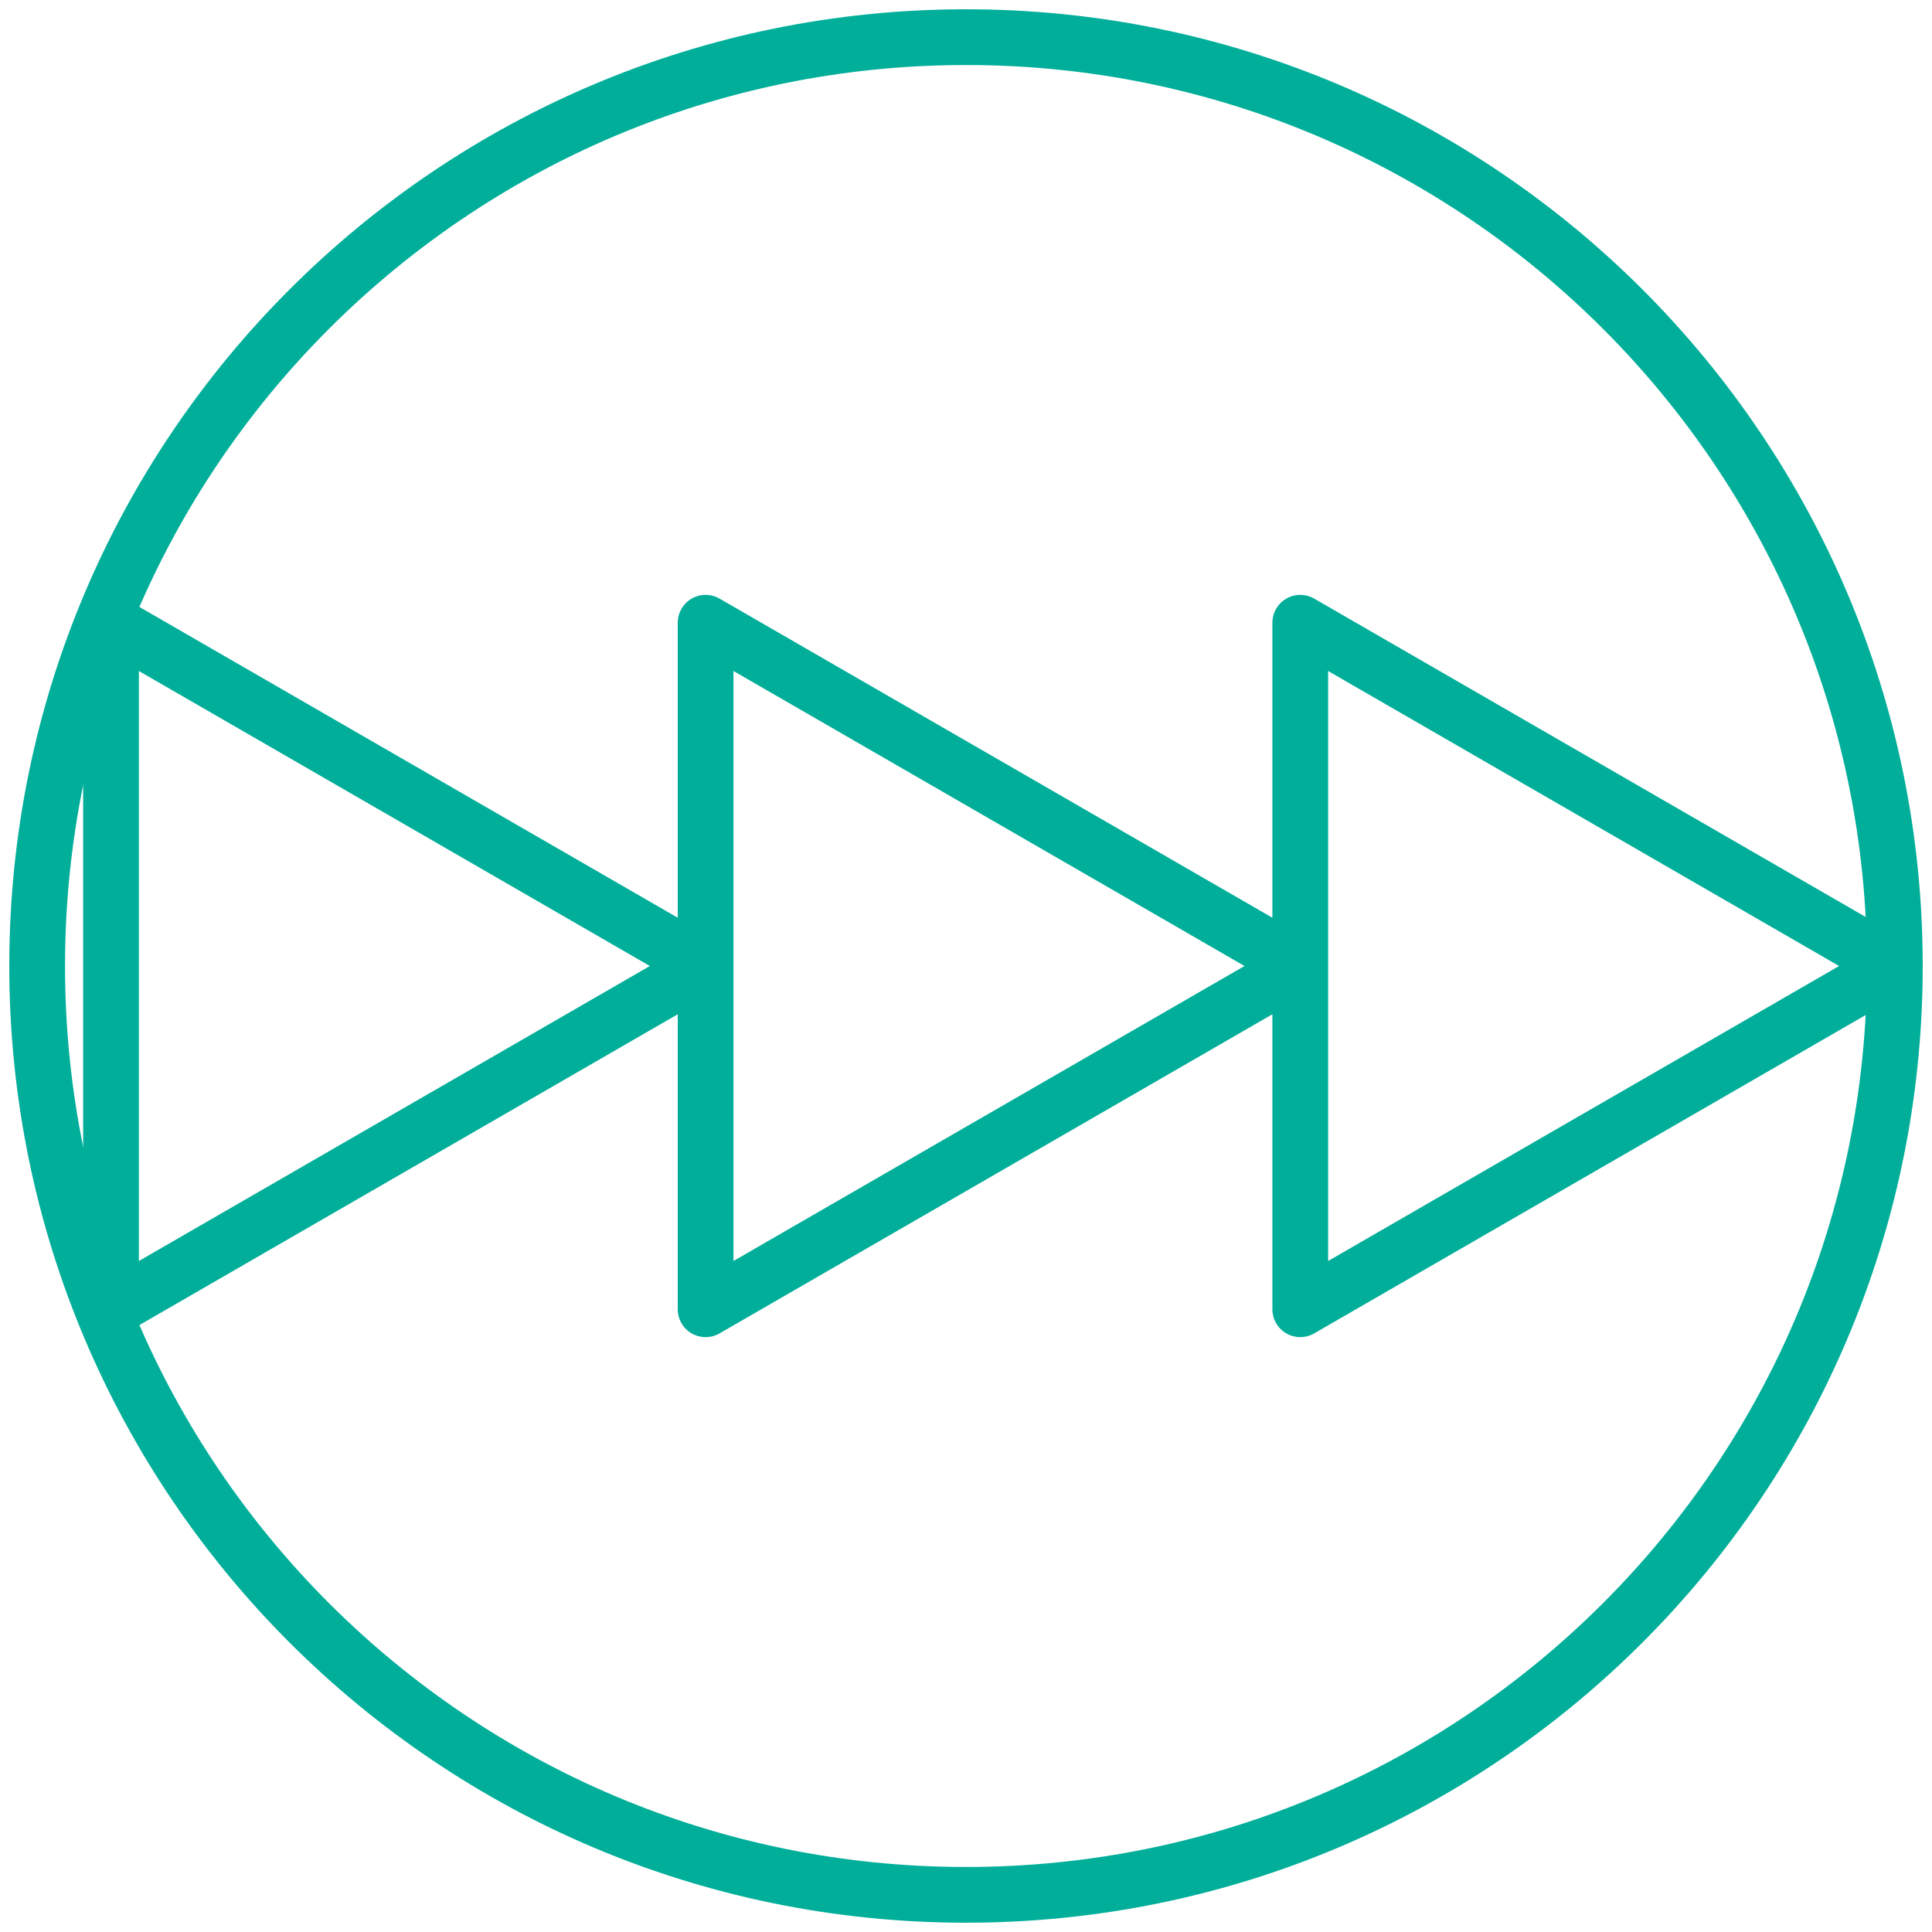
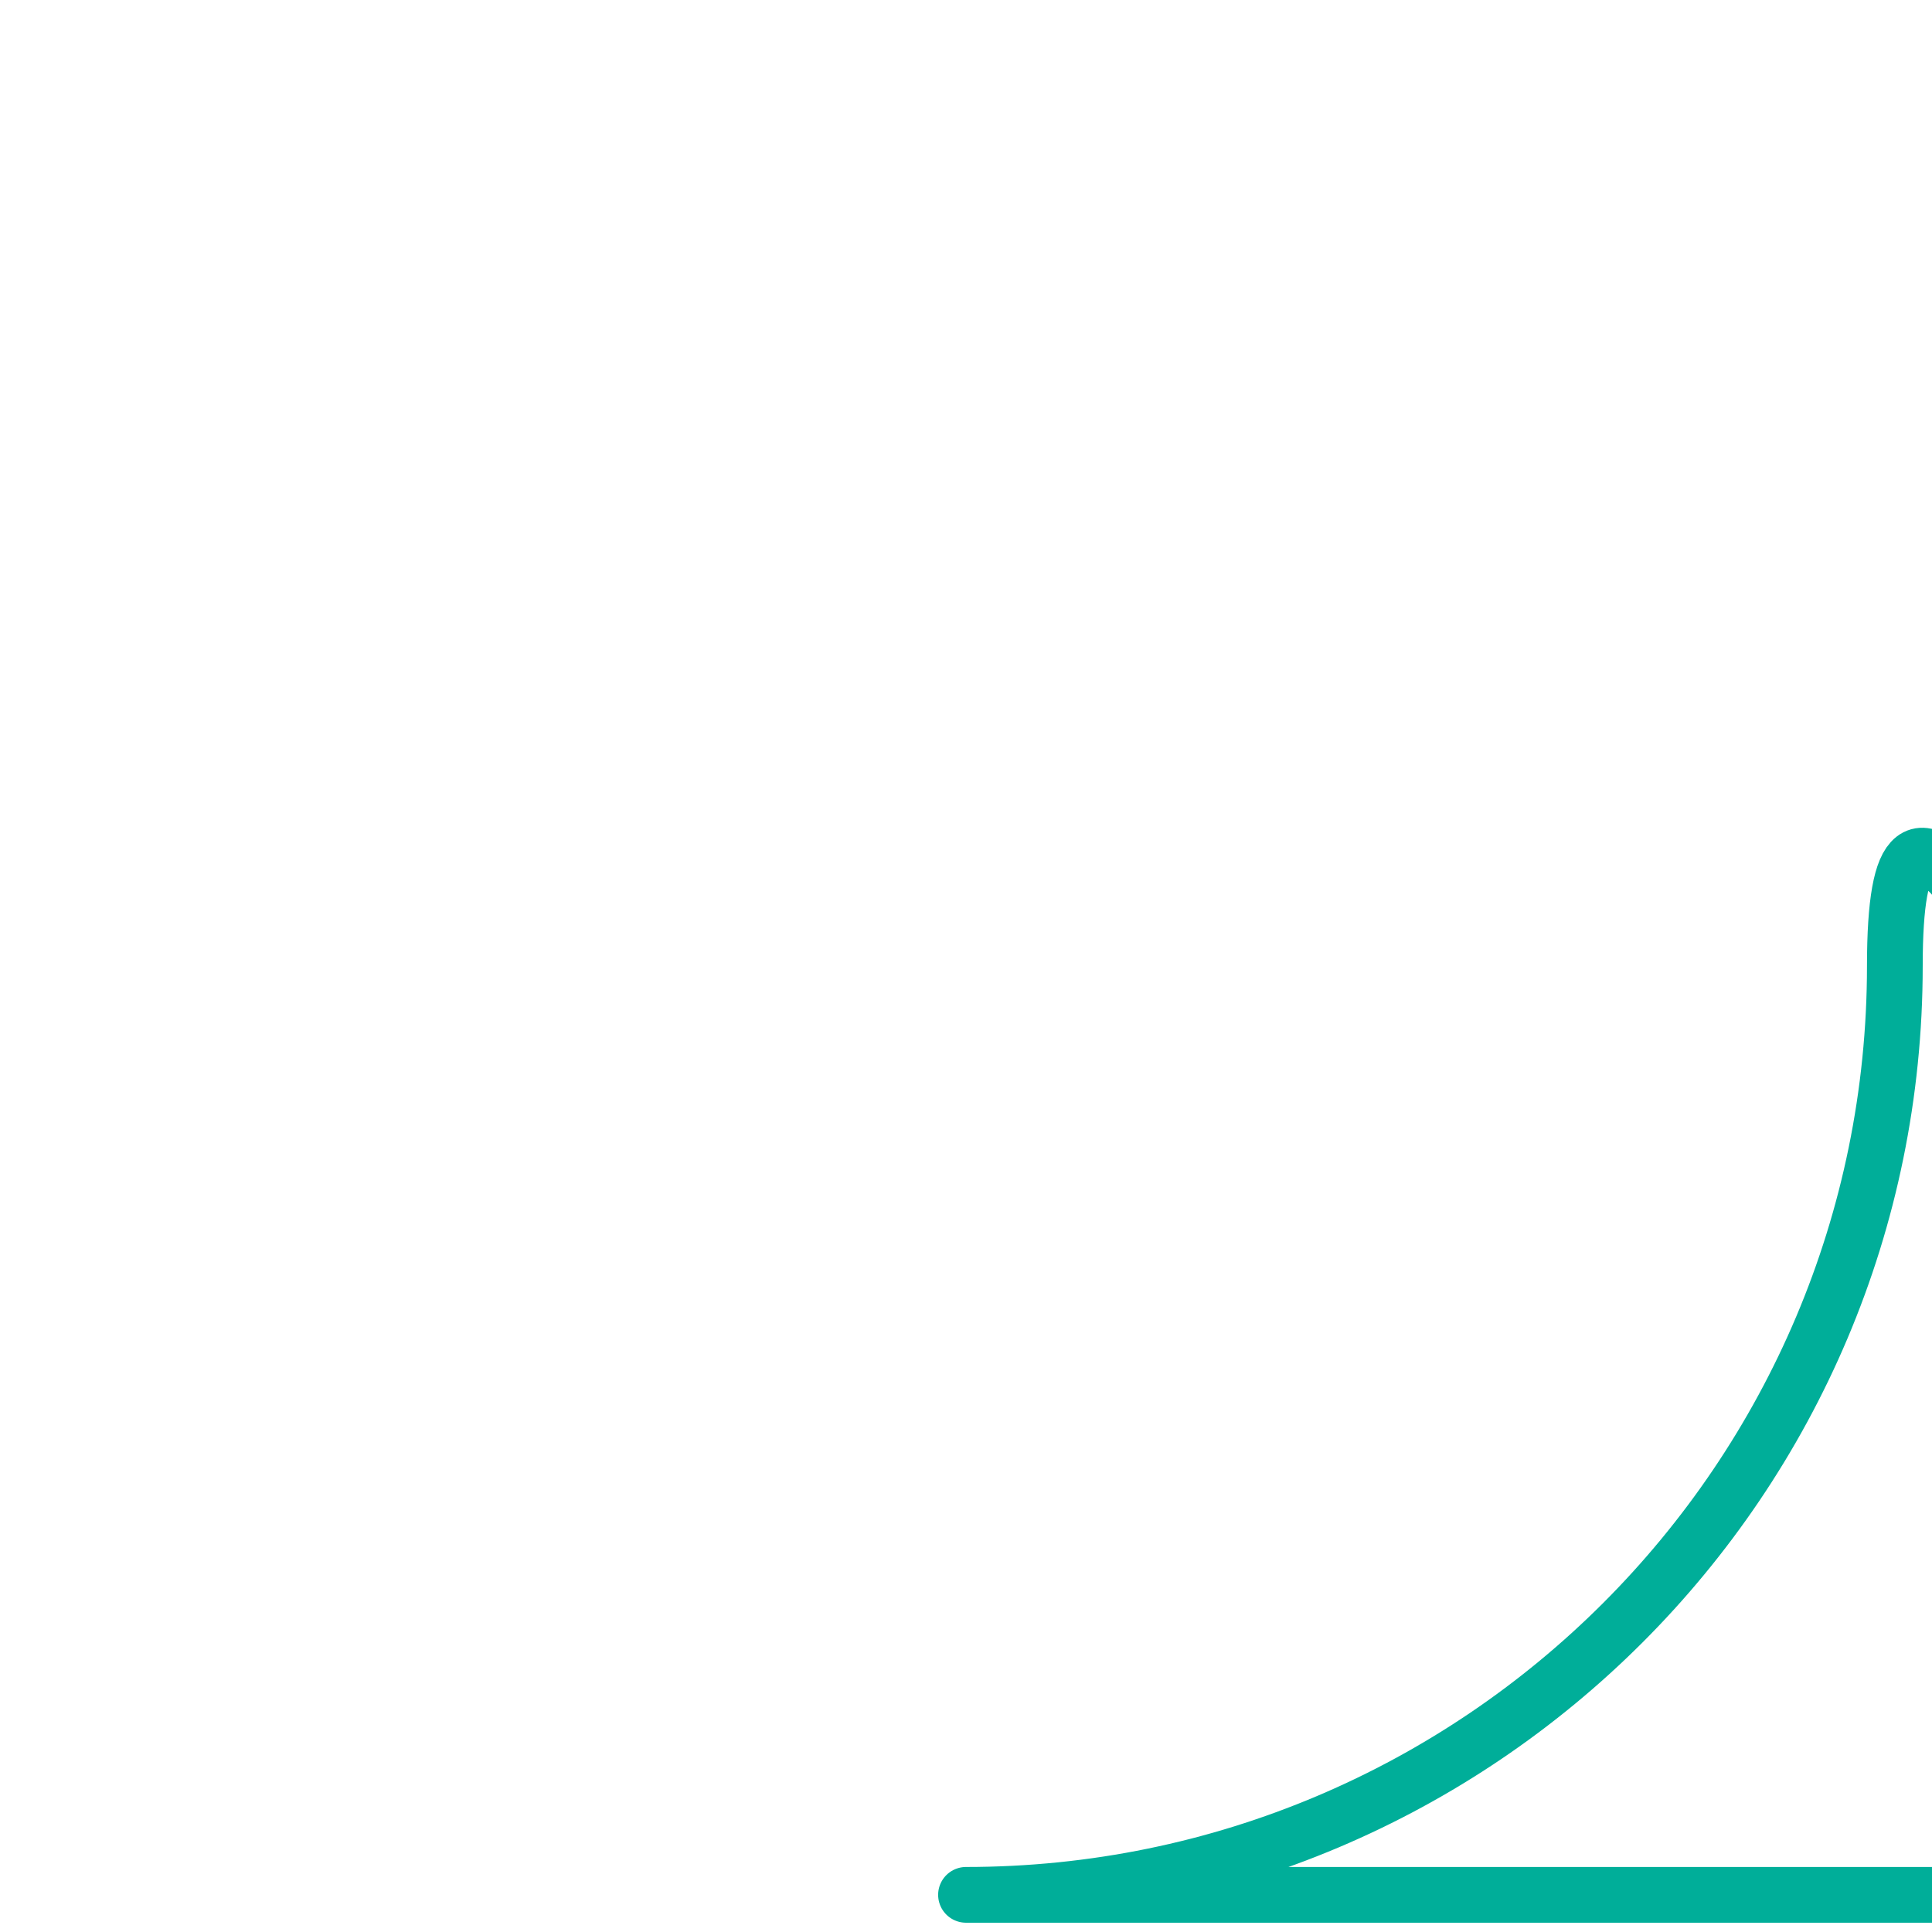
<svg xmlns="http://www.w3.org/2000/svg" width="104" height="104" viewBox="0 0 104 104" fill="none">
-   <path d="M52 102c27.614 0 50-22.386 50-50S79.614 2 52 2 2 24.386 2 52s22.386 50 50 50z" stroke="#00AE99" stroke-width="3" stroke-miterlimit="10" stroke-linejoin="round" />
-   <path d="M69.993 52l-32.01-18.478v36.956L69.993 52zM102 52L69.993 33.522v36.956L102 52zM37.983 52L5.976 33.522v36.956L37.983 52z" stroke="#00AE99" stroke-width="3" stroke-miterlimit="10" stroke-linejoin="round" />
+   <path d="M52 102c27.614 0 50-22.386 50-50s22.386 50 50 50z" stroke="#00AE99" stroke-width="3" stroke-miterlimit="10" stroke-linejoin="round" />
</svg>